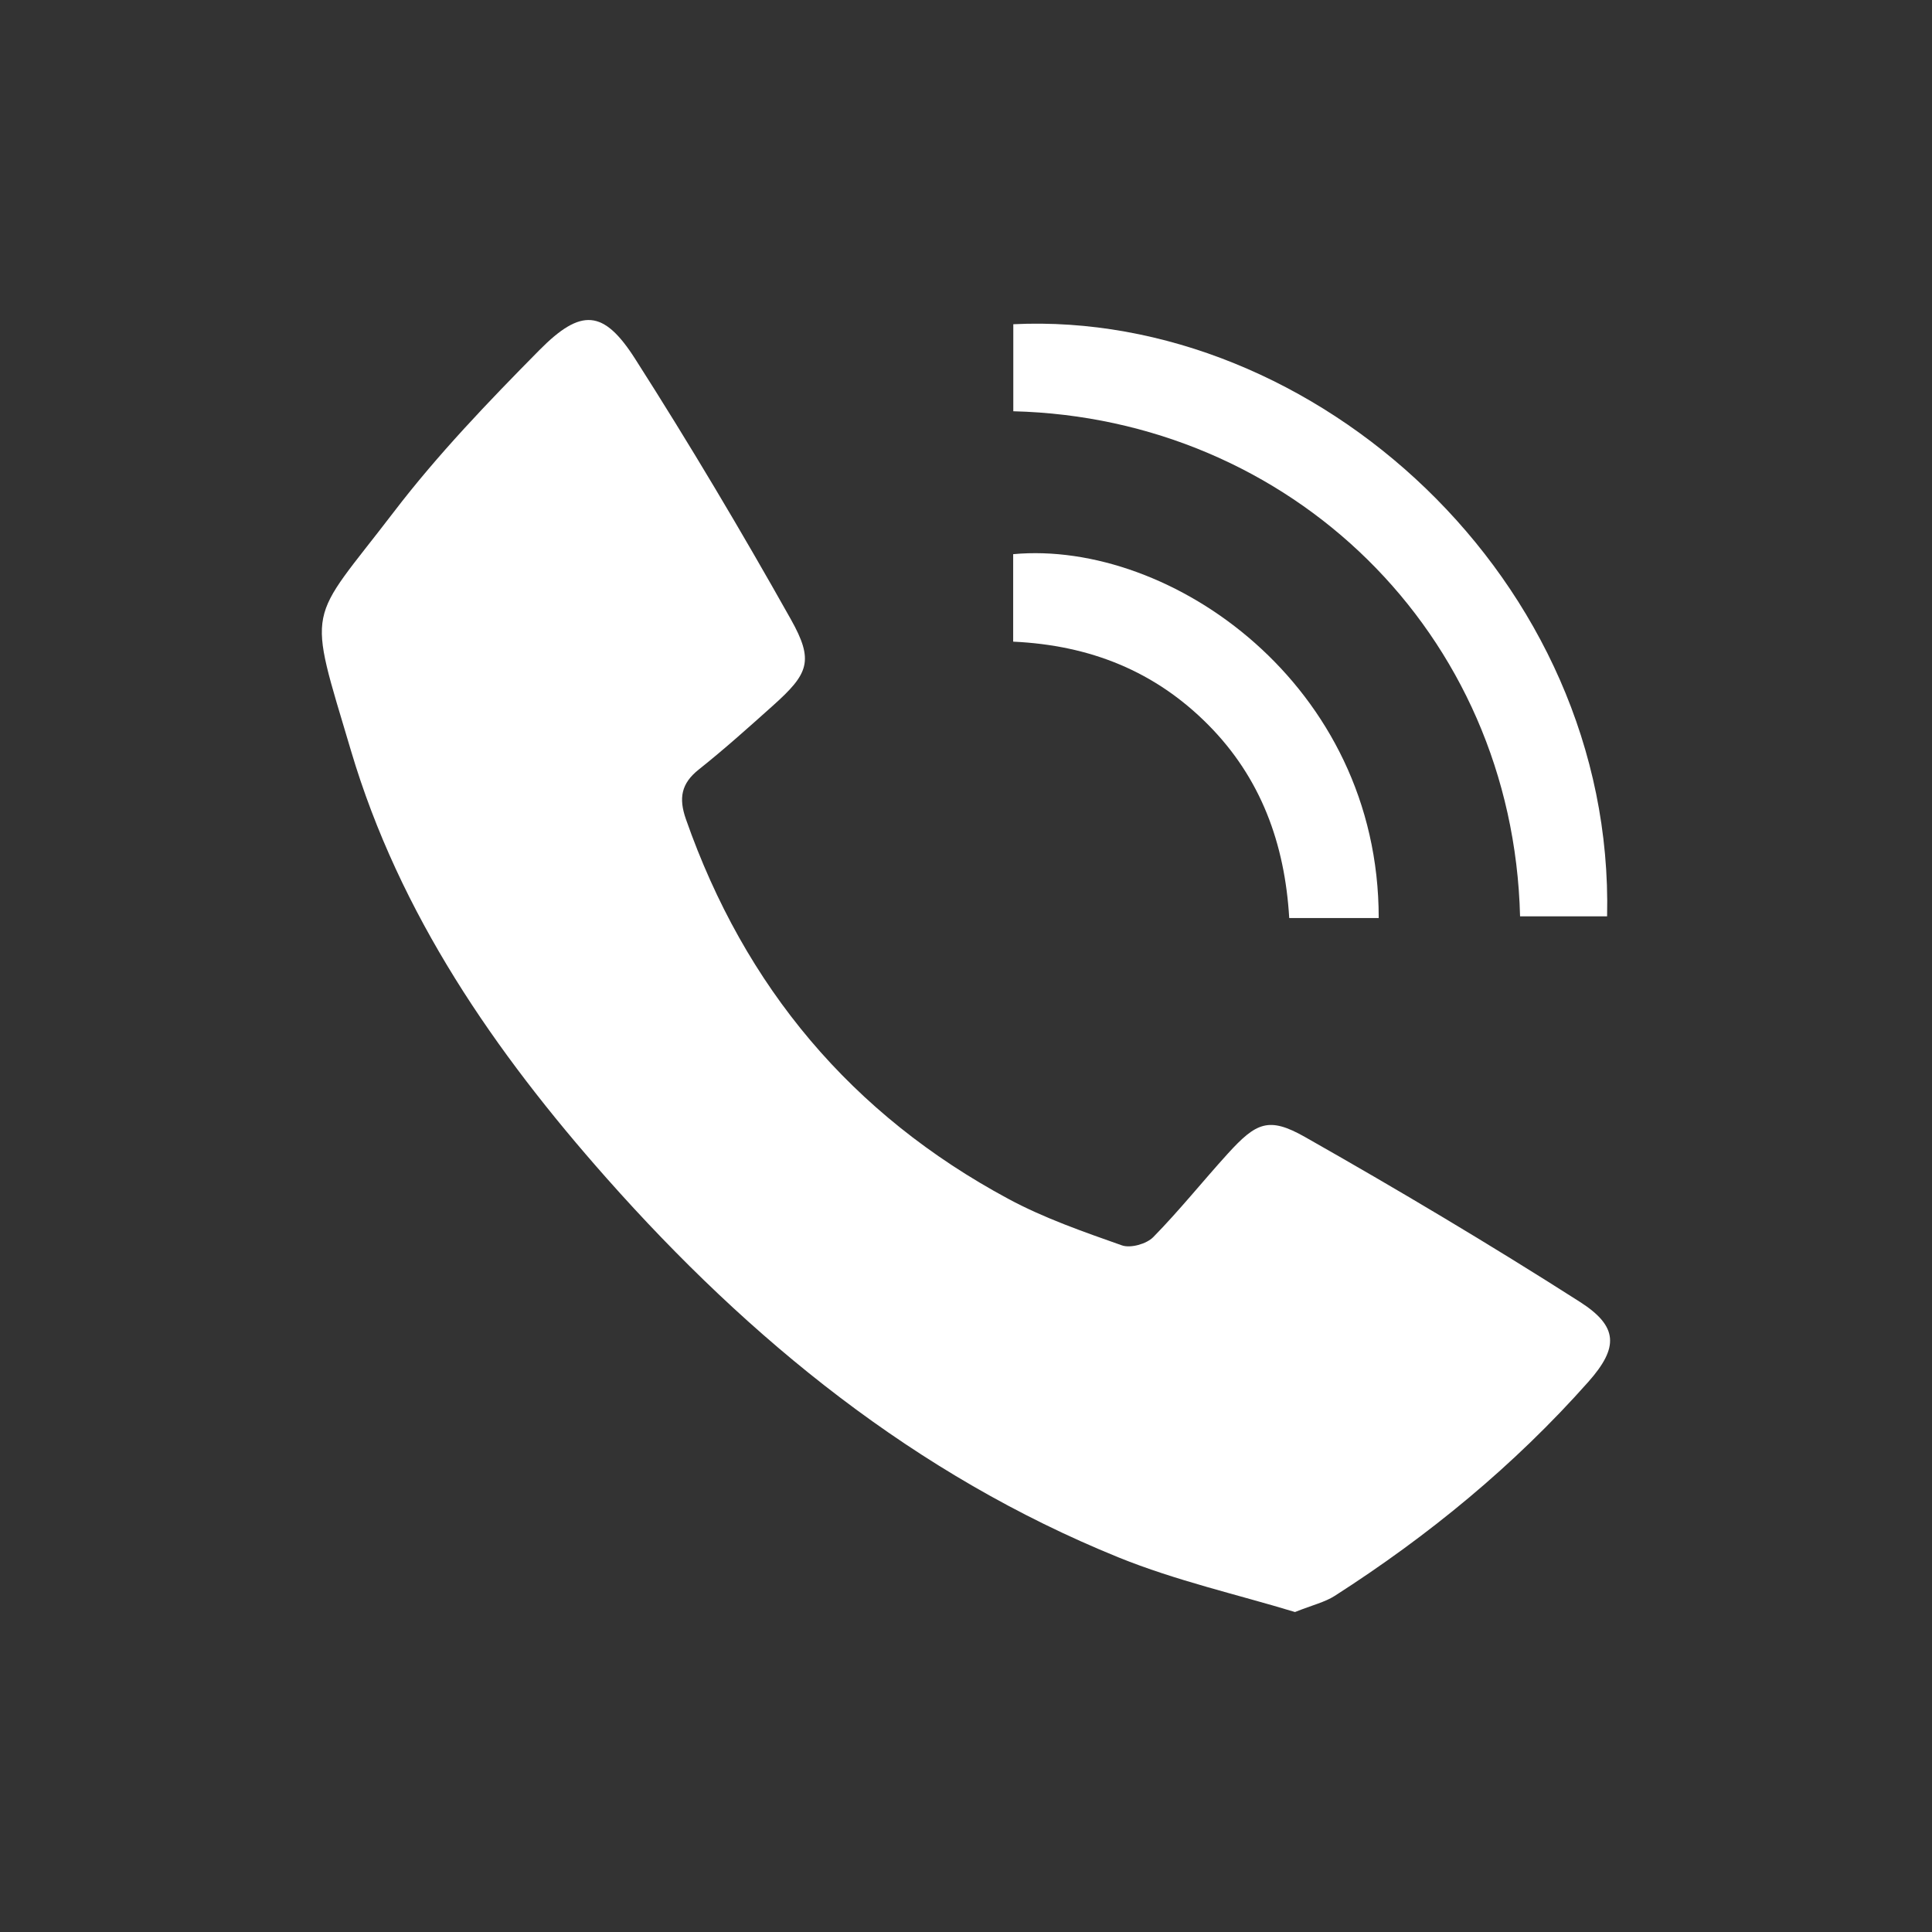
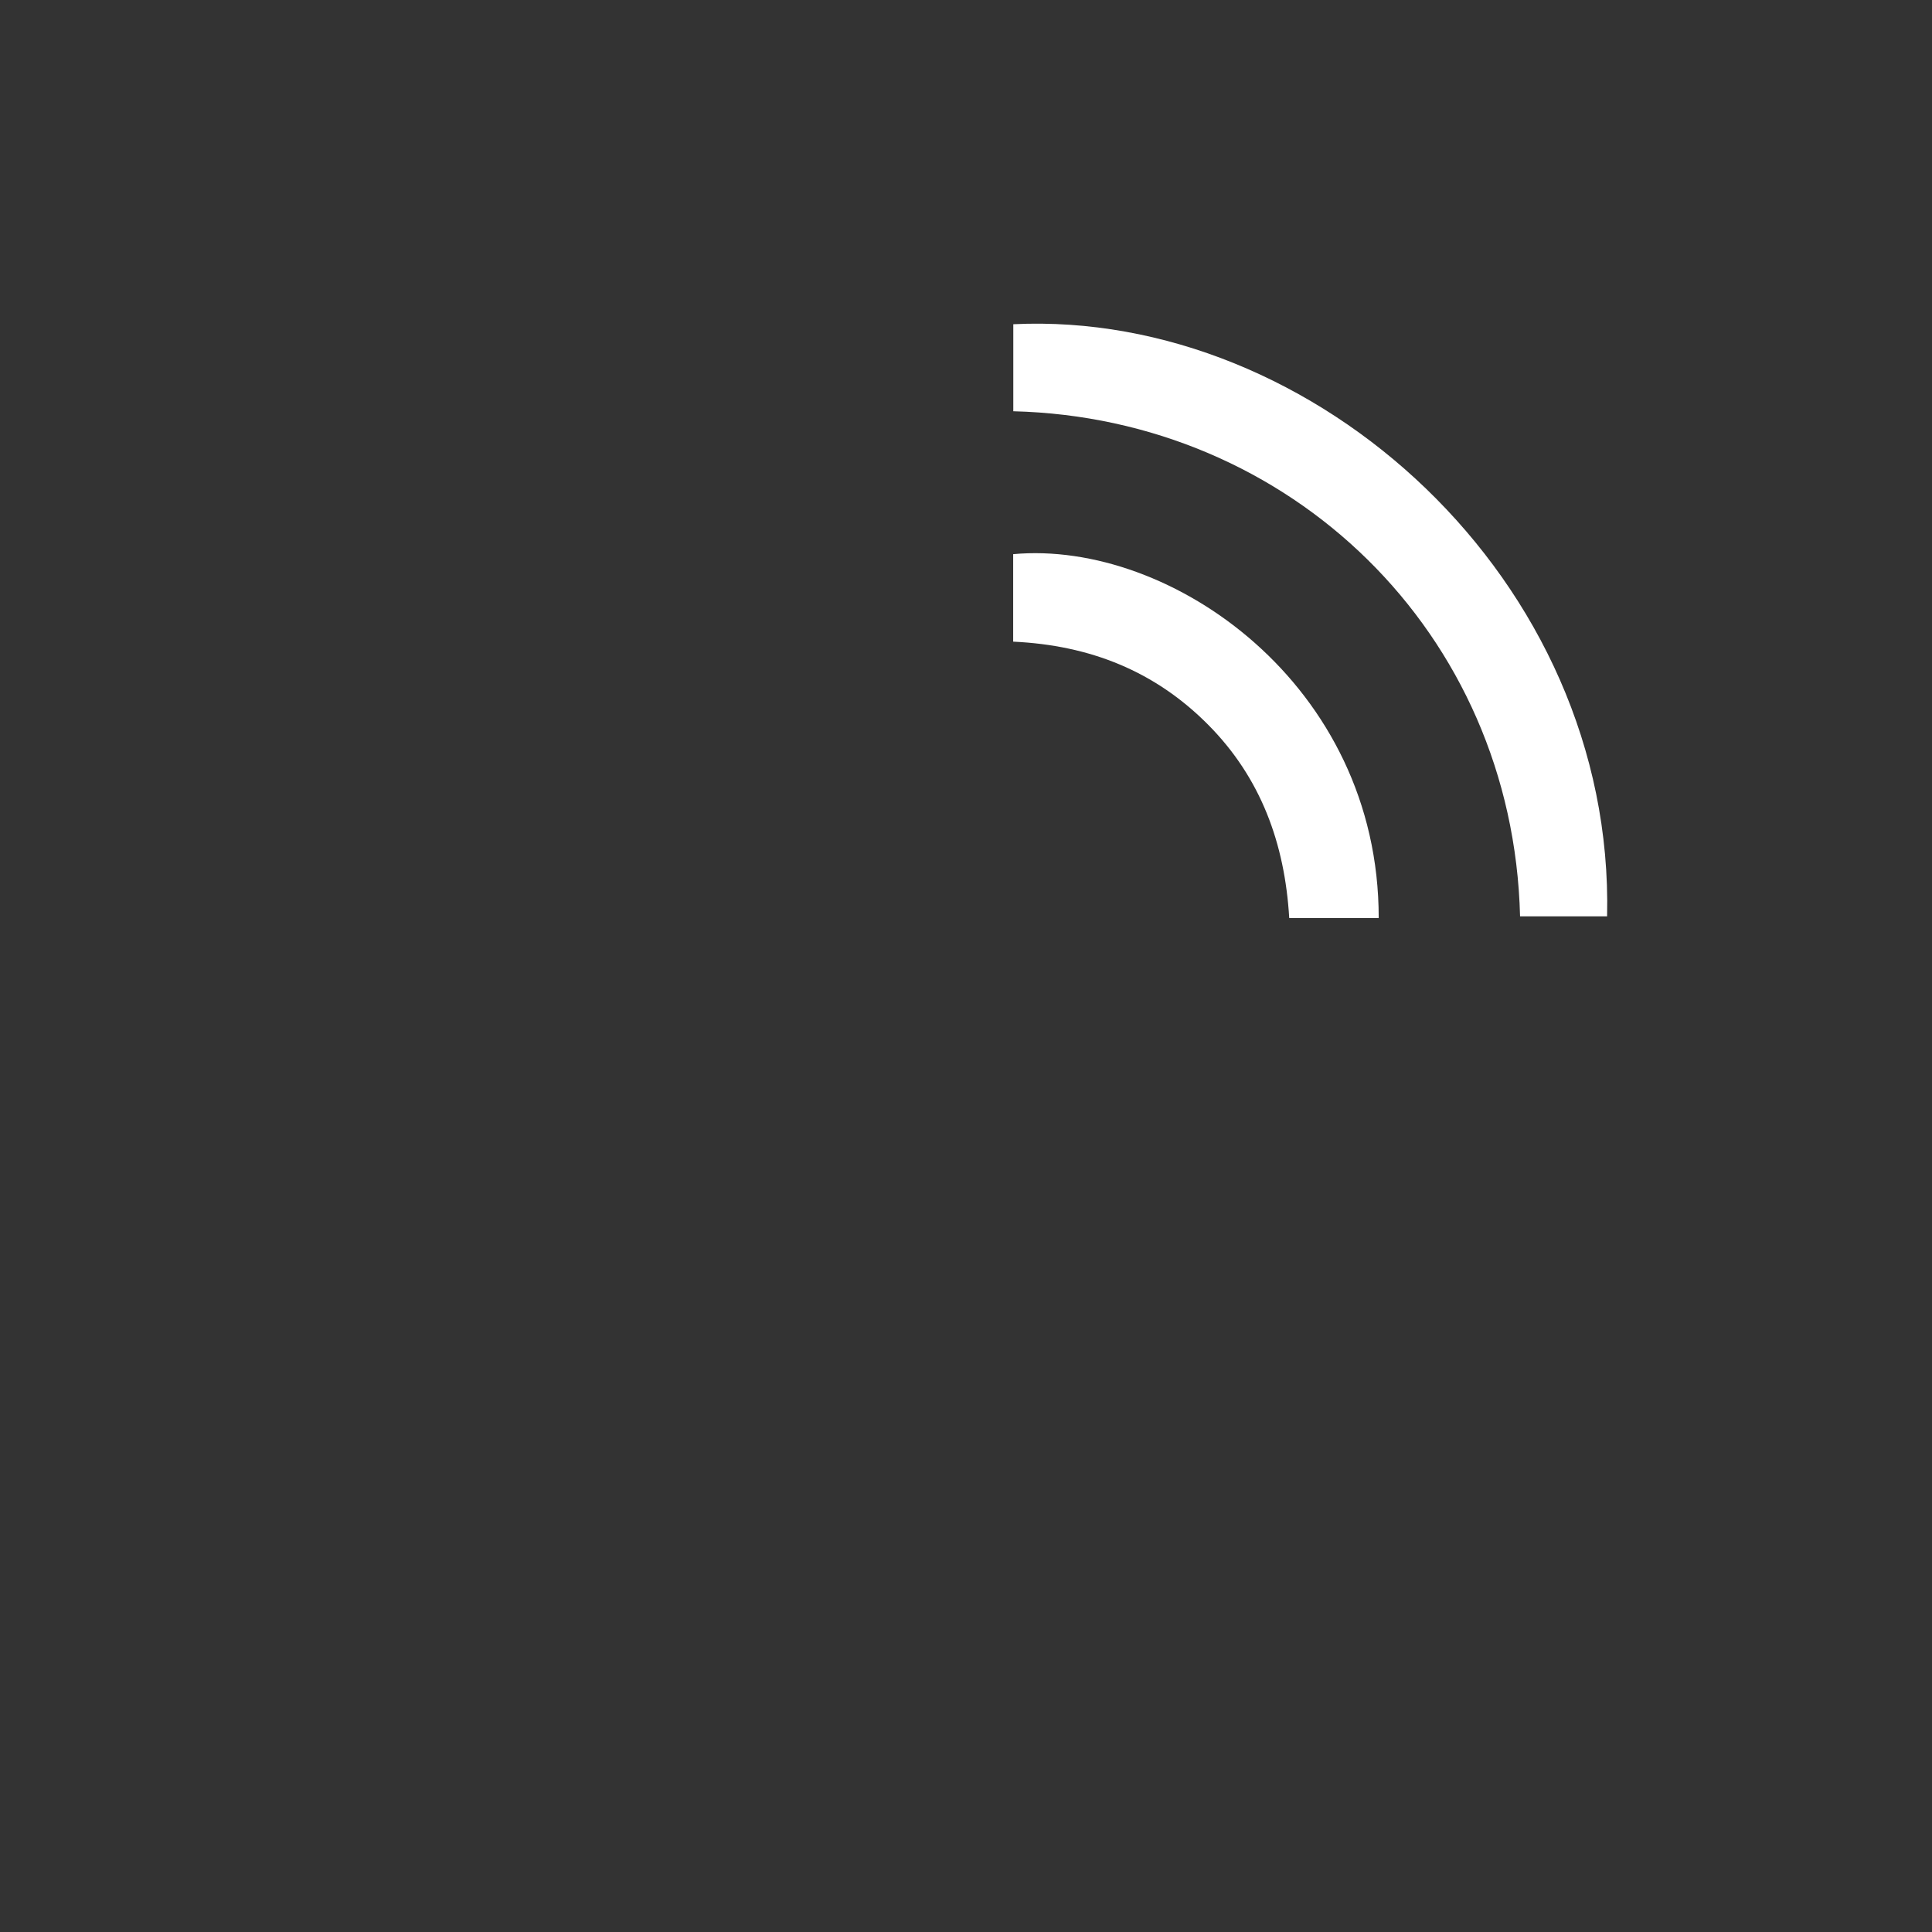
<svg xmlns="http://www.w3.org/2000/svg" version="1.1" id="圖層_1" x="0px" y="0px" width="60px" height="60px" viewBox="0 0 60 60" enable-background="new 0 0 60 60" xml:space="preserve">
  <rect x="0" y="0" width="60" height="60" fill="#333333" stroke="none" />
  <g>
-     <path fill-rule="evenodd" clip-rule="evenodd" fill="#FFFFFF" d="M40.217,50.063c-1.771-0.539-3.691-0.97-5.491-1.701   c-6.293-2.557-11.425-6.735-15.888-11.773c-3.473-3.92-6.431-8.199-7.937-13.272c-1.376-4.637-1.371-3.885,1.327-7.415   c1.365-1.786,2.938-3.425,4.521-5.027c1.3-1.315,1.997-1.263,2.975,0.268c1.691,2.647,3.298,5.351,4.836,8.089   c0.728,1.296,0.553,1.69-0.563,2.688c-0.752,0.673-1.505,1.349-2.295,1.977c-0.549,0.436-0.628,0.891-0.401,1.541   c1.828,5.219,5.147,9.176,10.014,11.794c1.113,0.6,2.33,1.021,3.527,1.444c0.27,0.095,0.764-0.044,0.972-0.255   c0.81-0.825,1.535-1.733,2.313-2.59c0.888-0.976,1.276-1.157,2.395-0.524c2.887,1.636,5.741,3.335,8.537,5.12   c1.203,0.768,1.216,1.419,0.266,2.49c-2.3,2.593-4.958,4.775-7.873,6.644C41.142,49.759,40.76,49.846,40.217,50.063z" />
    <path fill-rule="evenodd" clip-rule="evenodd" fill="#FFFFFF" d="M31.469,12.772c0-0.945,0-1.825,0-2.703   c9.354-0.451,18.677,7.938,18.441,18.388c-0.9,0-1.802,0-2.703,0C46.985,19.627,40.056,12.985,31.469,12.772z" />
    <path fill-rule="evenodd" clip-rule="evenodd" fill="#FFFFFF" d="M31.465,19.927c0-0.961,0-1.84,0-2.717   c4.89-0.451,11.357,4.052,11.352,11.3c-0.456,0-0.915,0-1.375,0c-0.442,0-0.883,0-1.404,0c-0.137-2.318-0.882-4.356-2.52-6.005   C35.872,20.848,33.86,20.038,31.465,19.927z" />
  </g>
</svg>